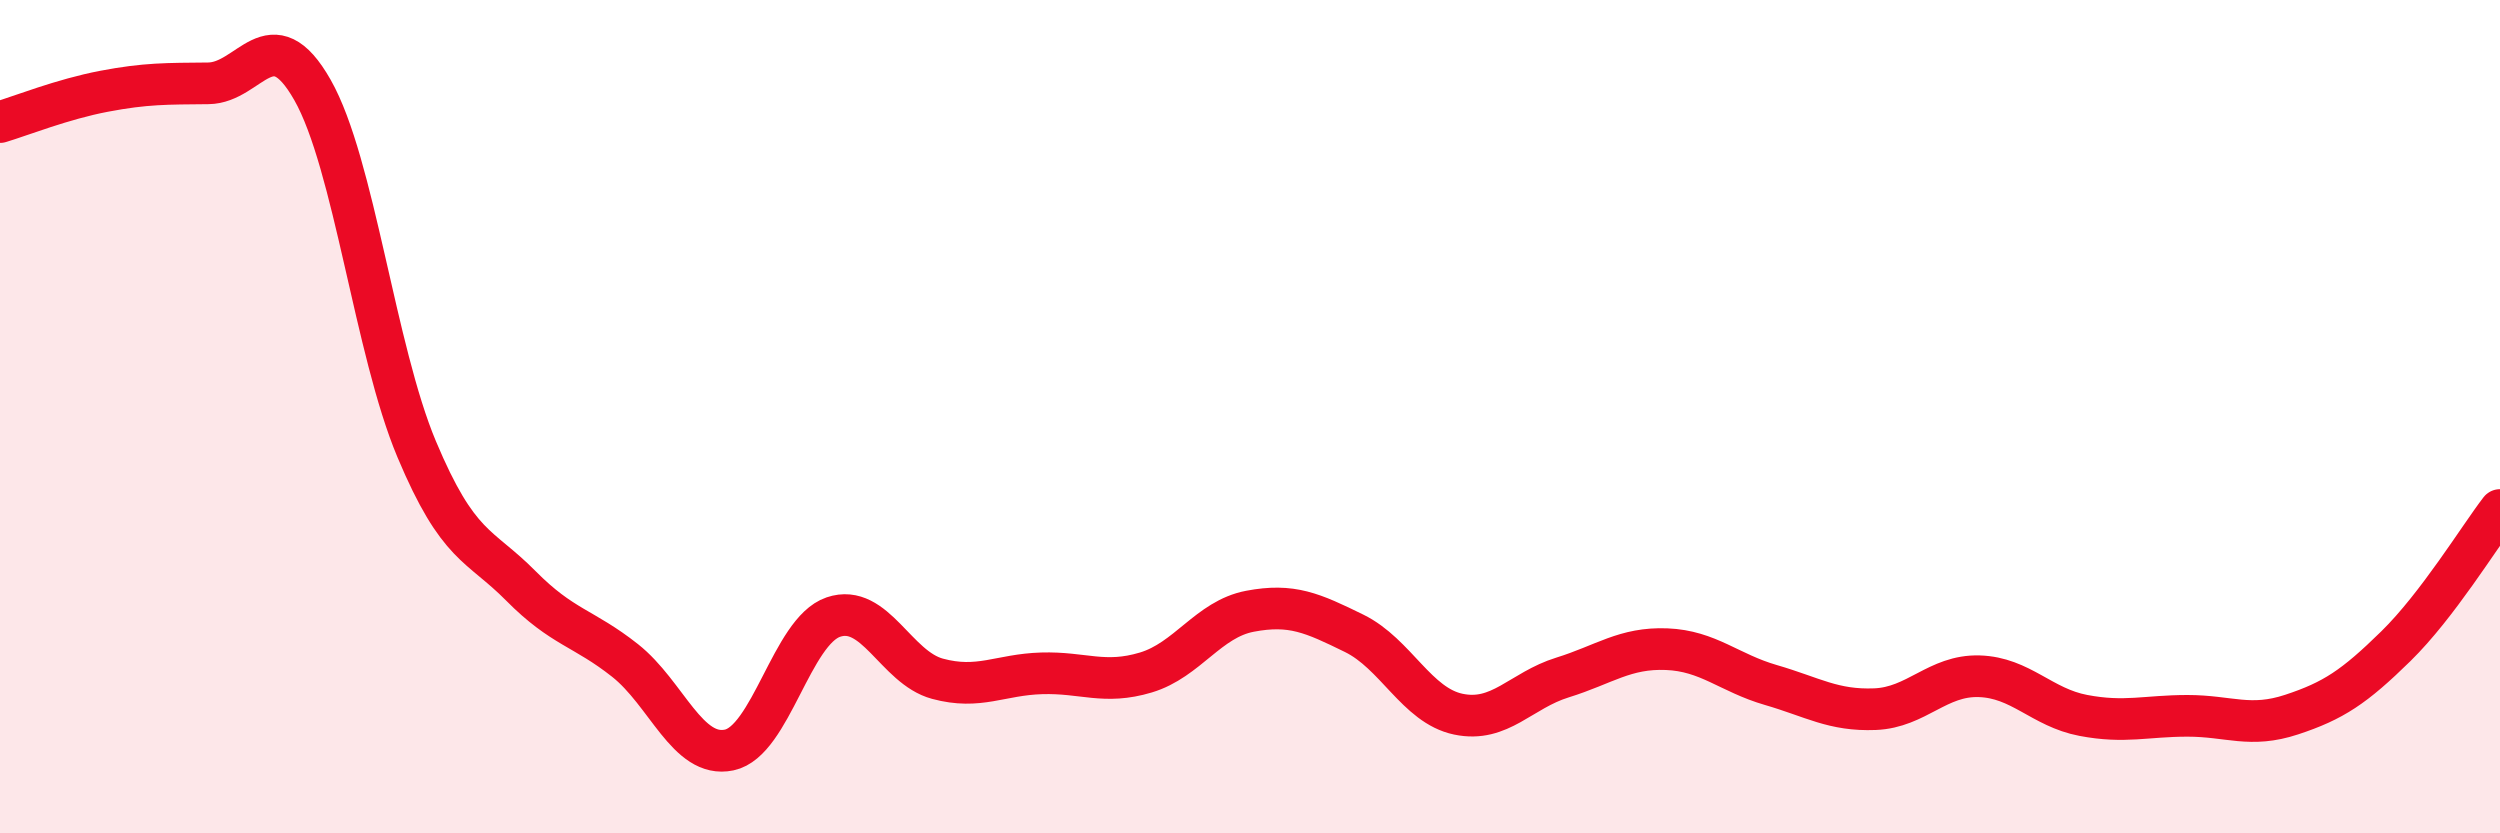
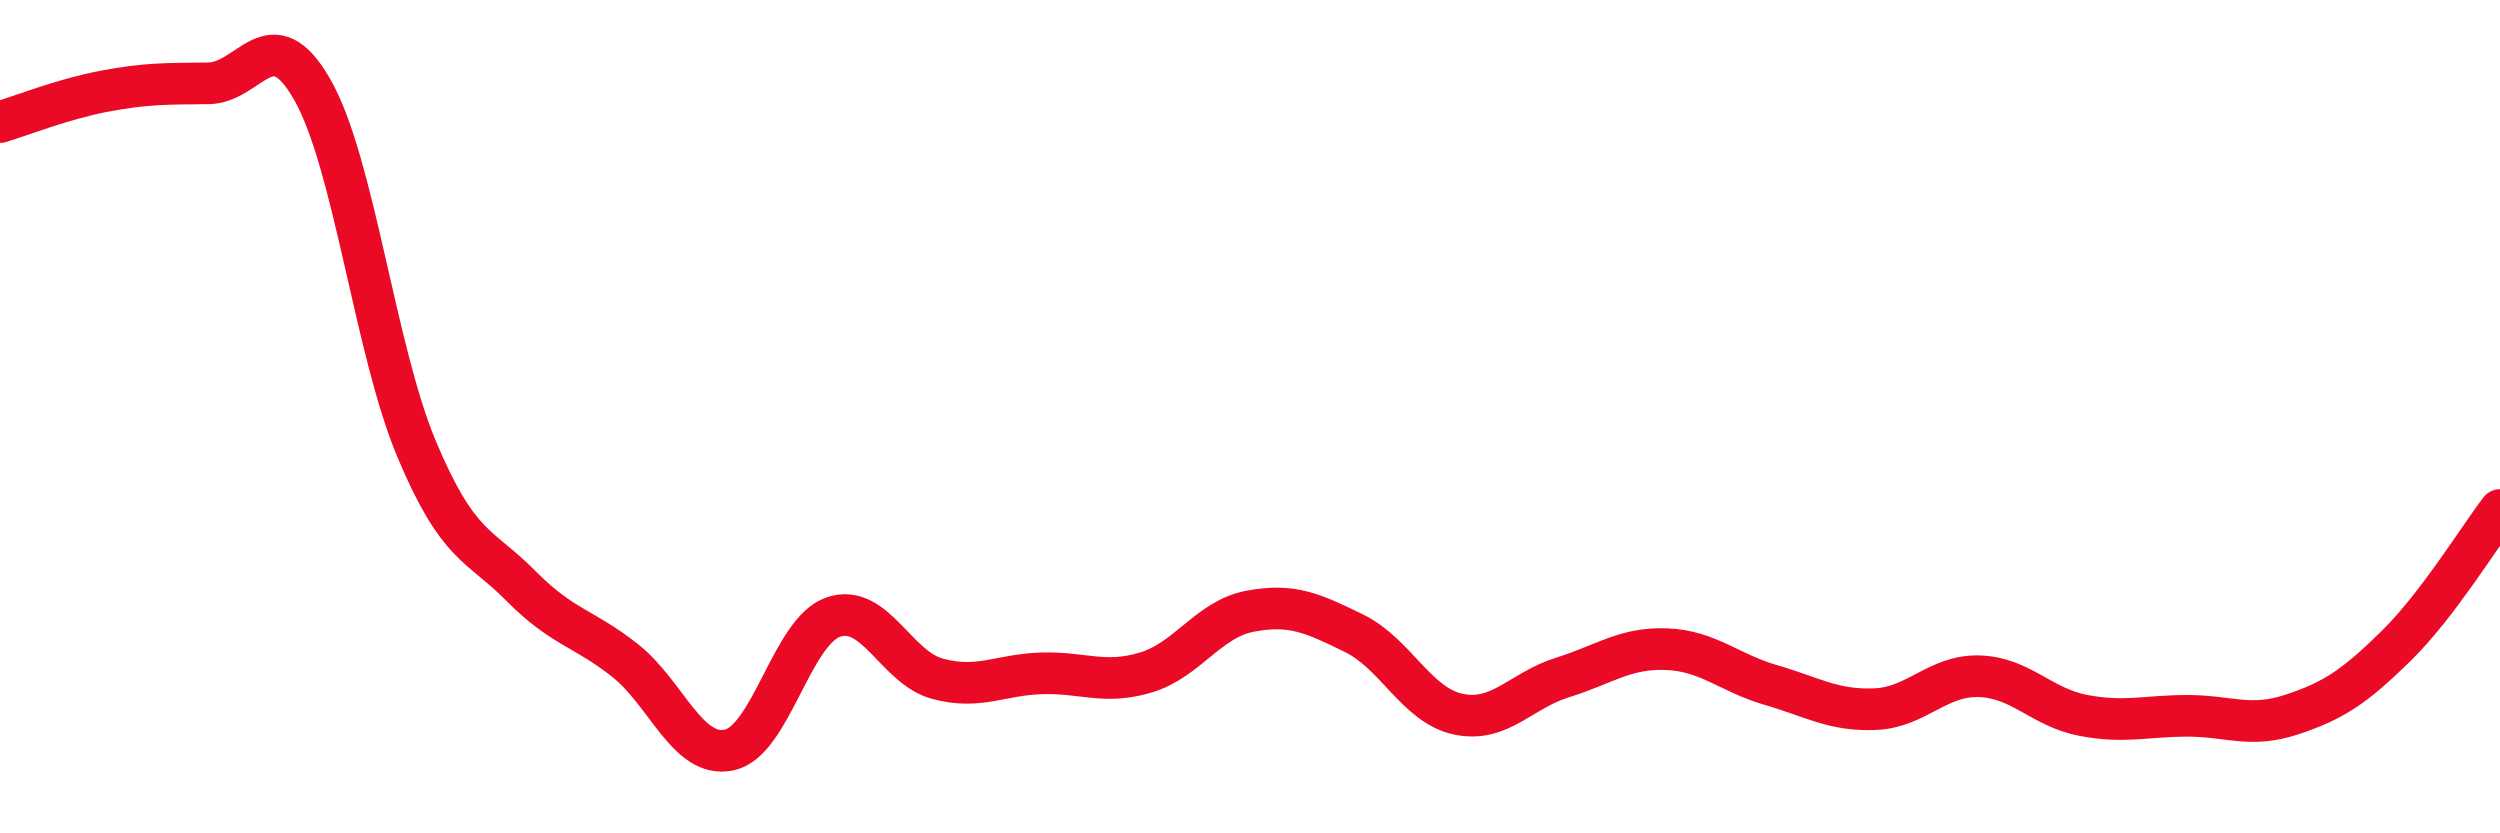
<svg xmlns="http://www.w3.org/2000/svg" width="60" height="20" viewBox="0 0 60 20">
-   <path d="M 0,2.93 C 0.5,2.78 1.5,2.38 2.5,2.19 C 3.5,2 4,2.01 5,2 C 6,1.99 6.5,0.4 7.5,2.16 C 8.5,3.92 9,8.4 10,10.78 C 11,13.16 11.5,13.05 12.5,14.06 C 13.5,15.07 14,15.06 15,15.85 C 16,16.64 16.5,18.21 17.5,18 C 18.5,17.79 19,15.15 20,14.81 C 21,14.47 21.5,16.02 22.5,16.29 C 23.5,16.56 24,16.19 25,16.16 C 26,16.13 26.5,16.44 27.5,16.14 C 28.5,15.84 29,14.86 30,14.67 C 31,14.48 31.5,14.71 32.5,15.2 C 33.5,15.69 34,16.93 35,17.14 C 36,17.35 36.5,16.57 37.5,16.26 C 38.5,15.95 39,15.54 40,15.58 C 41,15.62 41.5,16.15 42.5,16.44 C 43.5,16.73 44,17.06 45,17.02 C 46,16.98 46.5,16.2 47.5,16.23 C 48.5,16.26 49,16.98 50,17.17 C 51,17.36 51.5,17.18 52.5,17.18 C 53.5,17.18 54,17.48 55,17.15 C 56,16.82 56.5,16.49 57.5,15.51 C 58.5,14.53 59.5,12.89 60,12.24L60 20L0 20Z" fill="#EB0A25" opacity="0.1" stroke-linecap="round" stroke-linejoin="round" />
  <path d="M 0,2.93 C 0.5,2.78 1.5,2.38 2.5,2.19 C 3.5,2 4,2.01 5,2 C 6,1.99 6.5,0.4 7.5,2.16 C 8.5,3.92 9,8.4 10,10.78 C 11,13.16 11.5,13.05 12.5,14.06 C 13.5,15.07 14,15.06 15,15.85 C 16,16.64 16.5,18.21 17.5,18 C 18.5,17.79 19,15.15 20,14.81 C 21,14.47 21.5,16.02 22.5,16.29 C 23.5,16.56 24,16.19 25,16.16 C 26,16.13 26.5,16.44 27.5,16.14 C 28.5,15.84 29,14.86 30,14.67 C 31,14.48 31.5,14.71 32.5,15.2 C 33.5,15.69 34,16.93 35,17.14 C 36,17.35 36.5,16.57 37.5,16.26 C 38.5,15.95 39,15.54 40,15.58 C 41,15.62 41.5,16.15 42.5,16.44 C 43.5,16.73 44,17.06 45,17.02 C 46,16.98 46.5,16.2 47.5,16.23 C 48.5,16.26 49,16.98 50,17.17 C 51,17.36 51.5,17.18 52.5,17.18 C 53.5,17.18 54,17.48 55,17.15 C 56,16.82 56.5,16.49 57.5,15.51 C 58.5,14.53 59.5,12.89 60,12.24" stroke="#EB0A25" stroke-width="1" fill="none" stroke-linecap="round" stroke-linejoin="round" />
</svg>